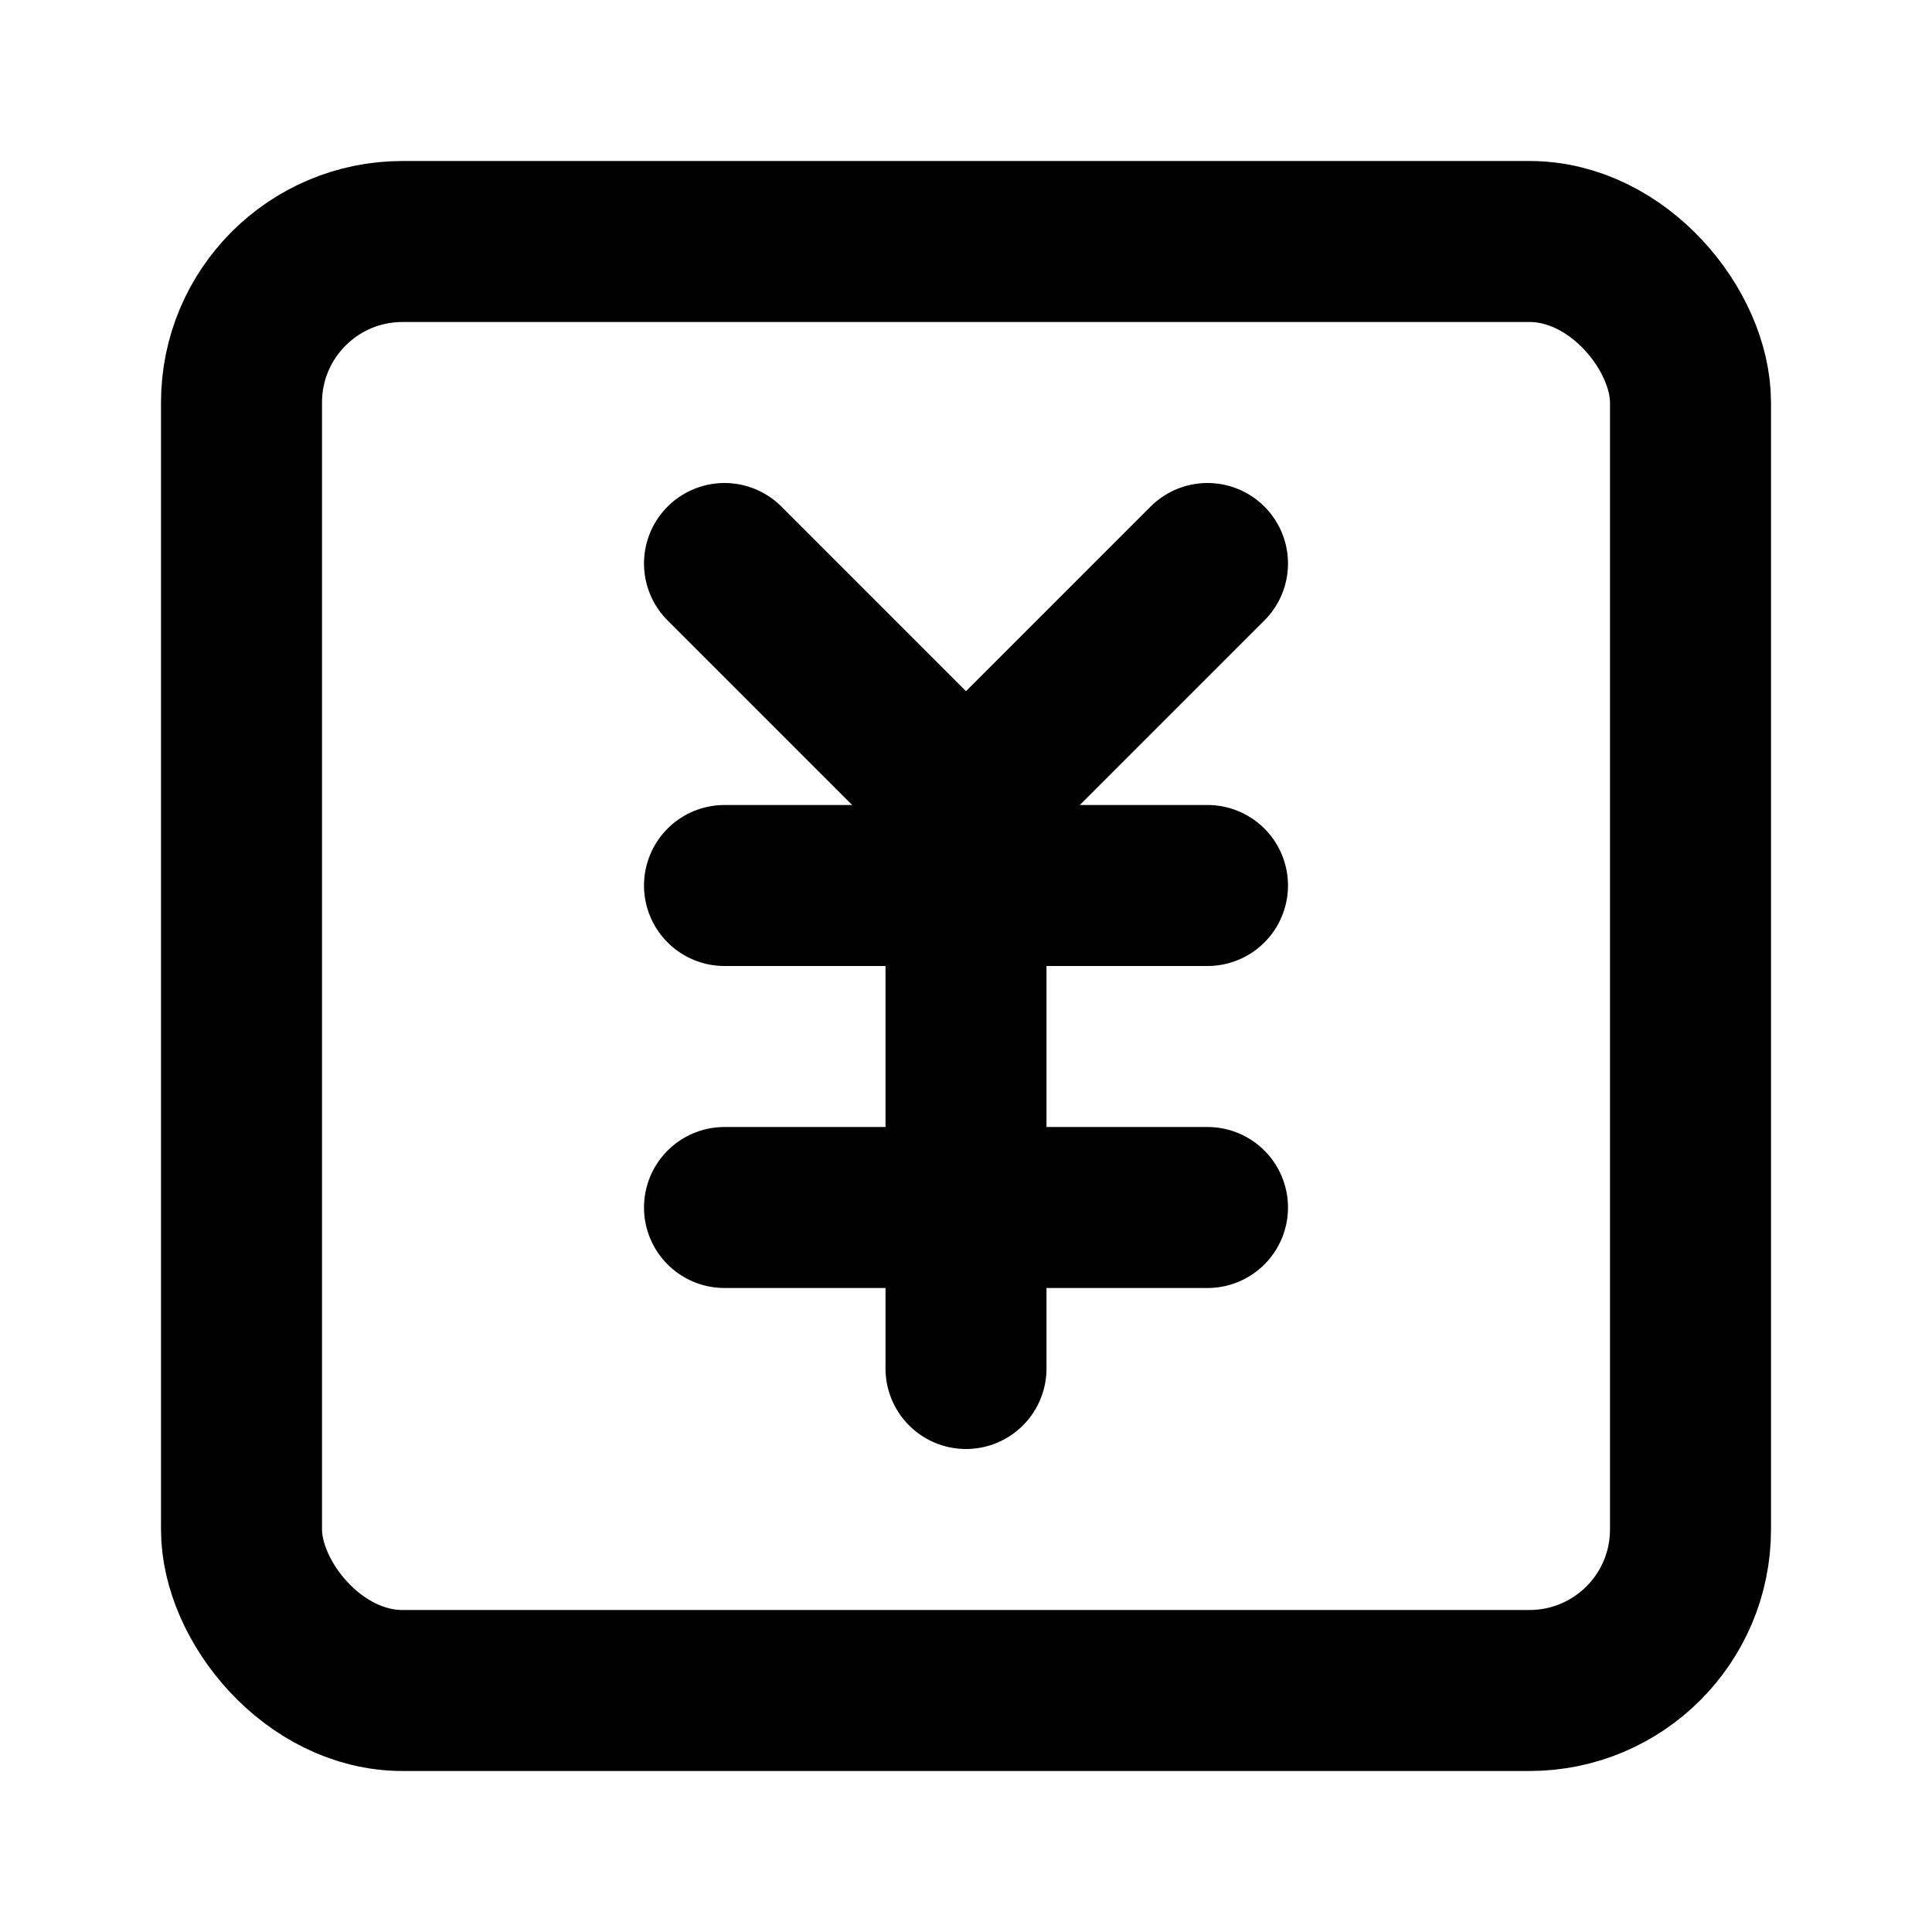
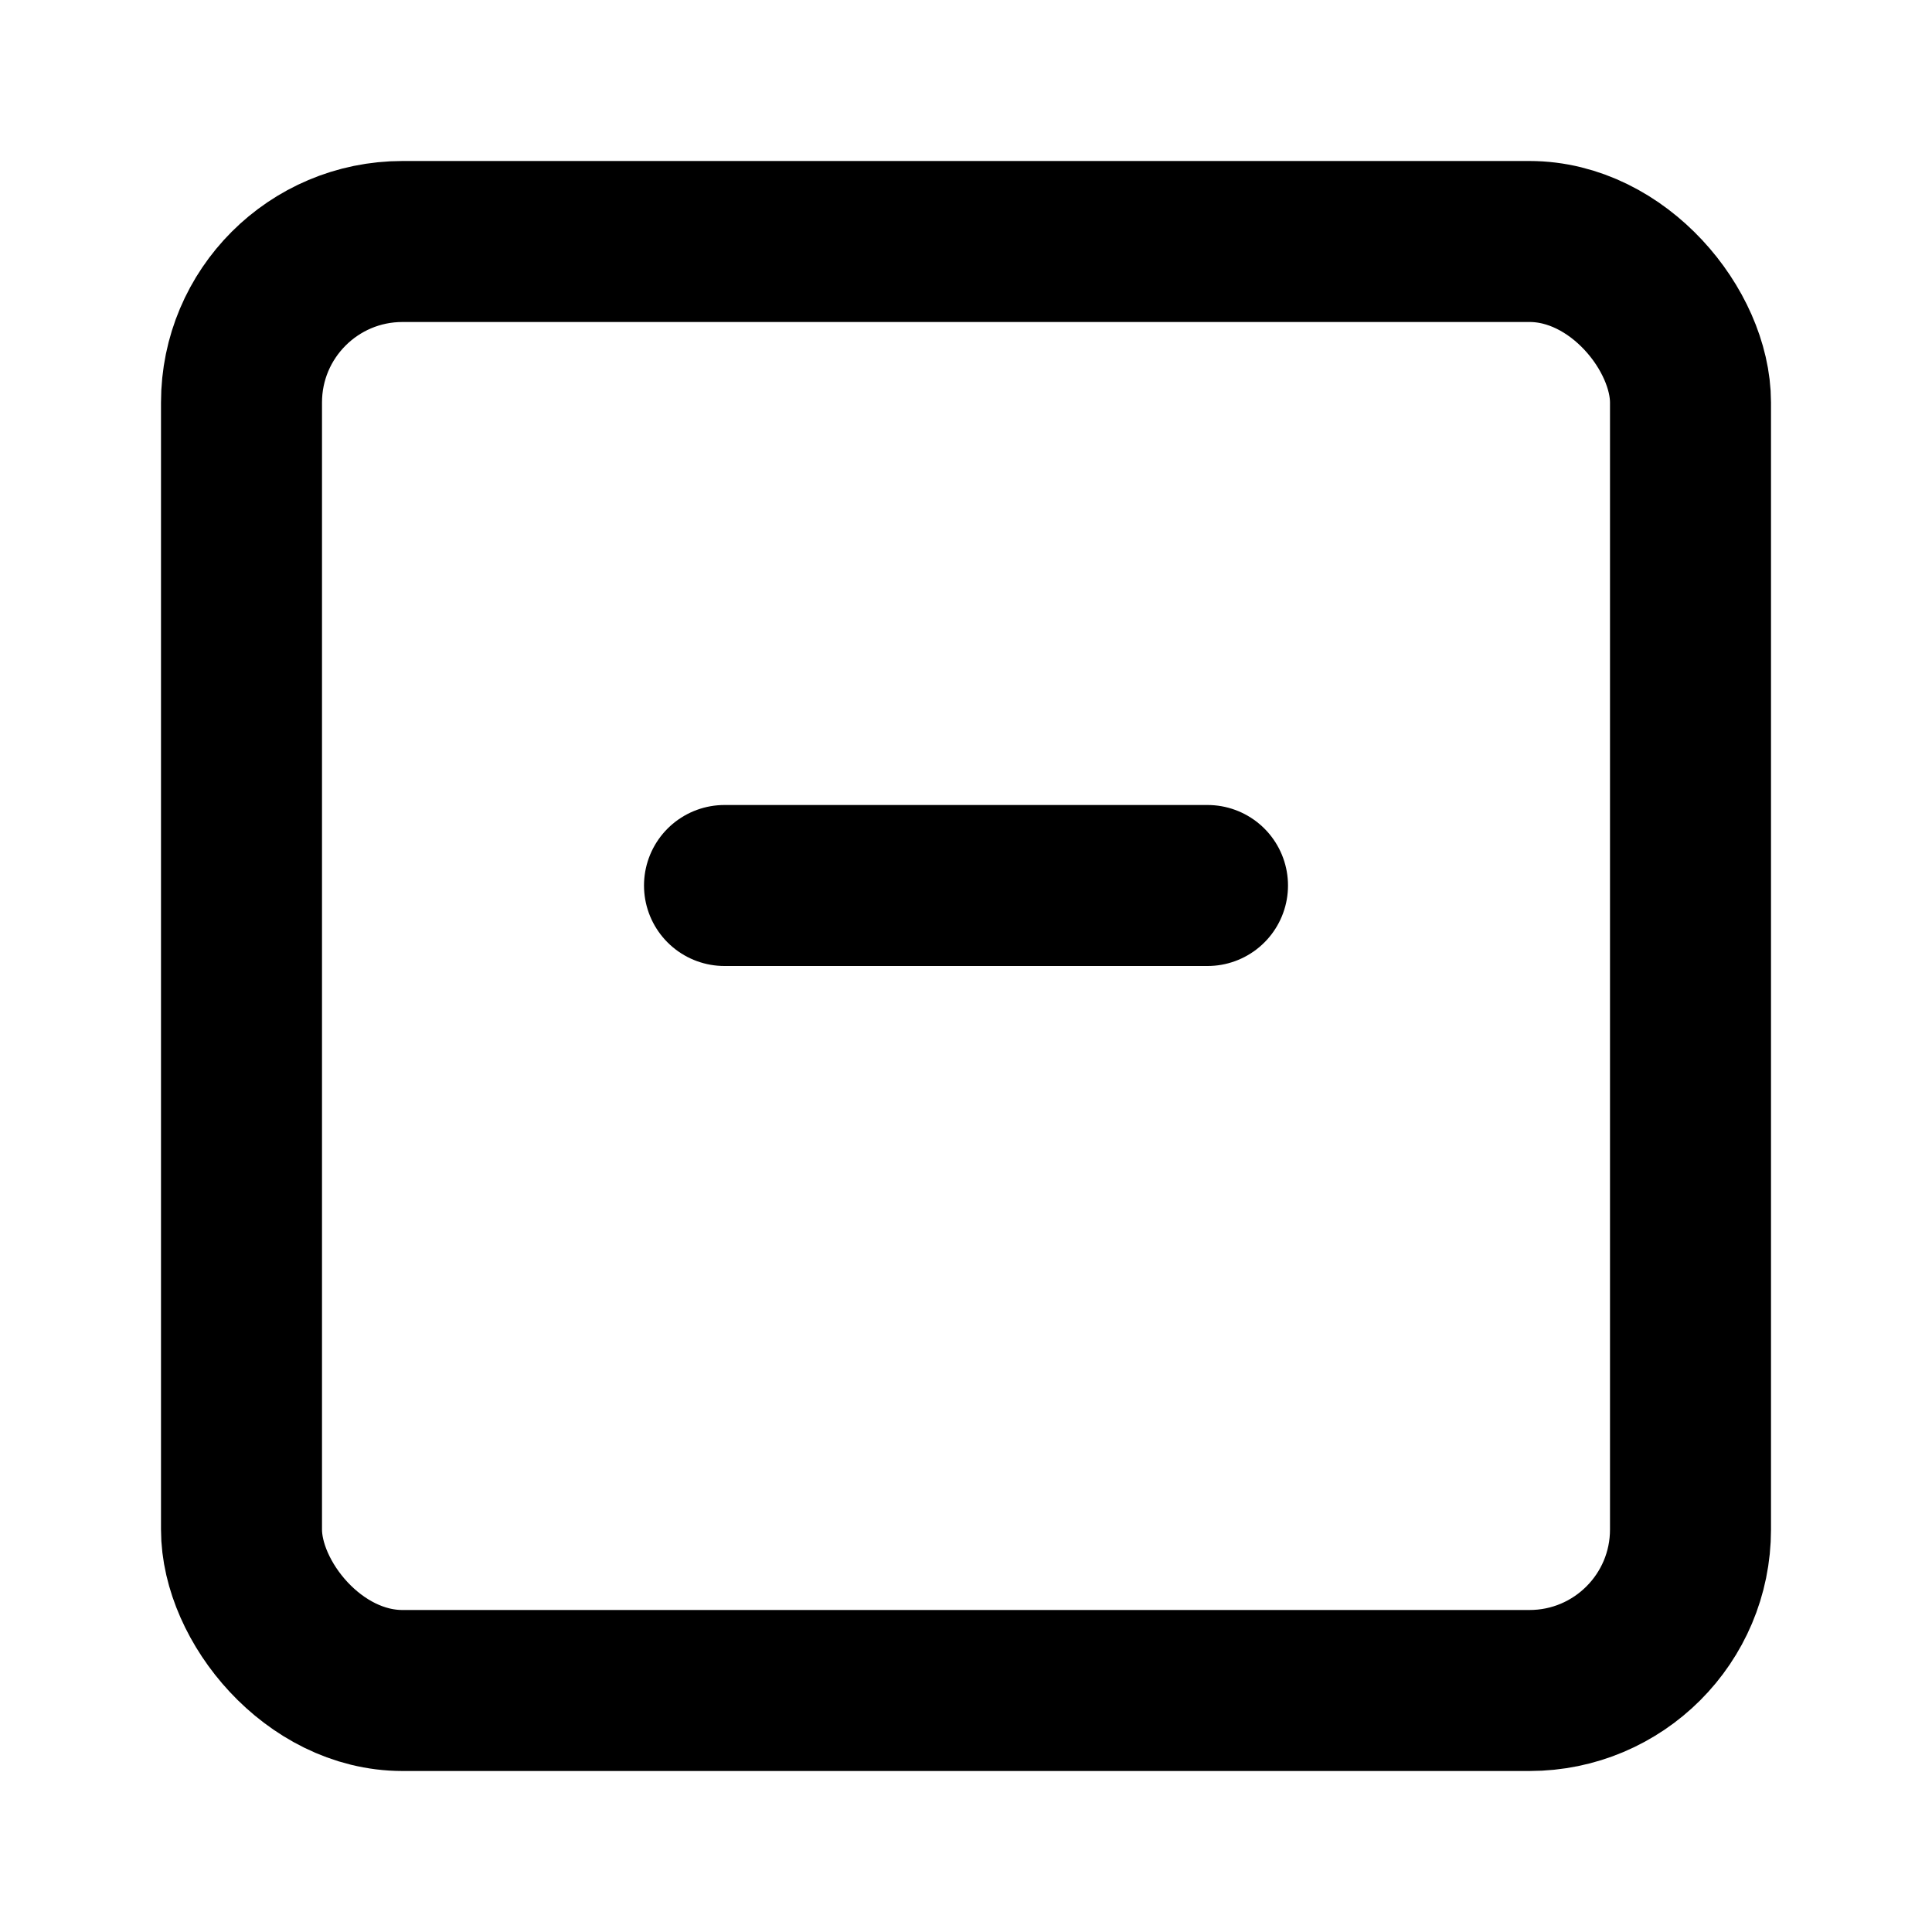
<svg xmlns="http://www.w3.org/2000/svg" class="lucide lucide-japanese-yen-square" width="24" height="24" viewBox="0 0 24 24" fill="none" stroke="currentColor" stroke-width="2" stroke-linecap="round" stroke-linejoin="round">
  <rect width="18" height="18" x="3" y="3" rx="2" />
-   <path d="m9 7 3 3v7" />
-   <path d="m12 10 3-3" />
  <path d="M9 11h6" />
-   <path d="M9 15h6" />
</svg>